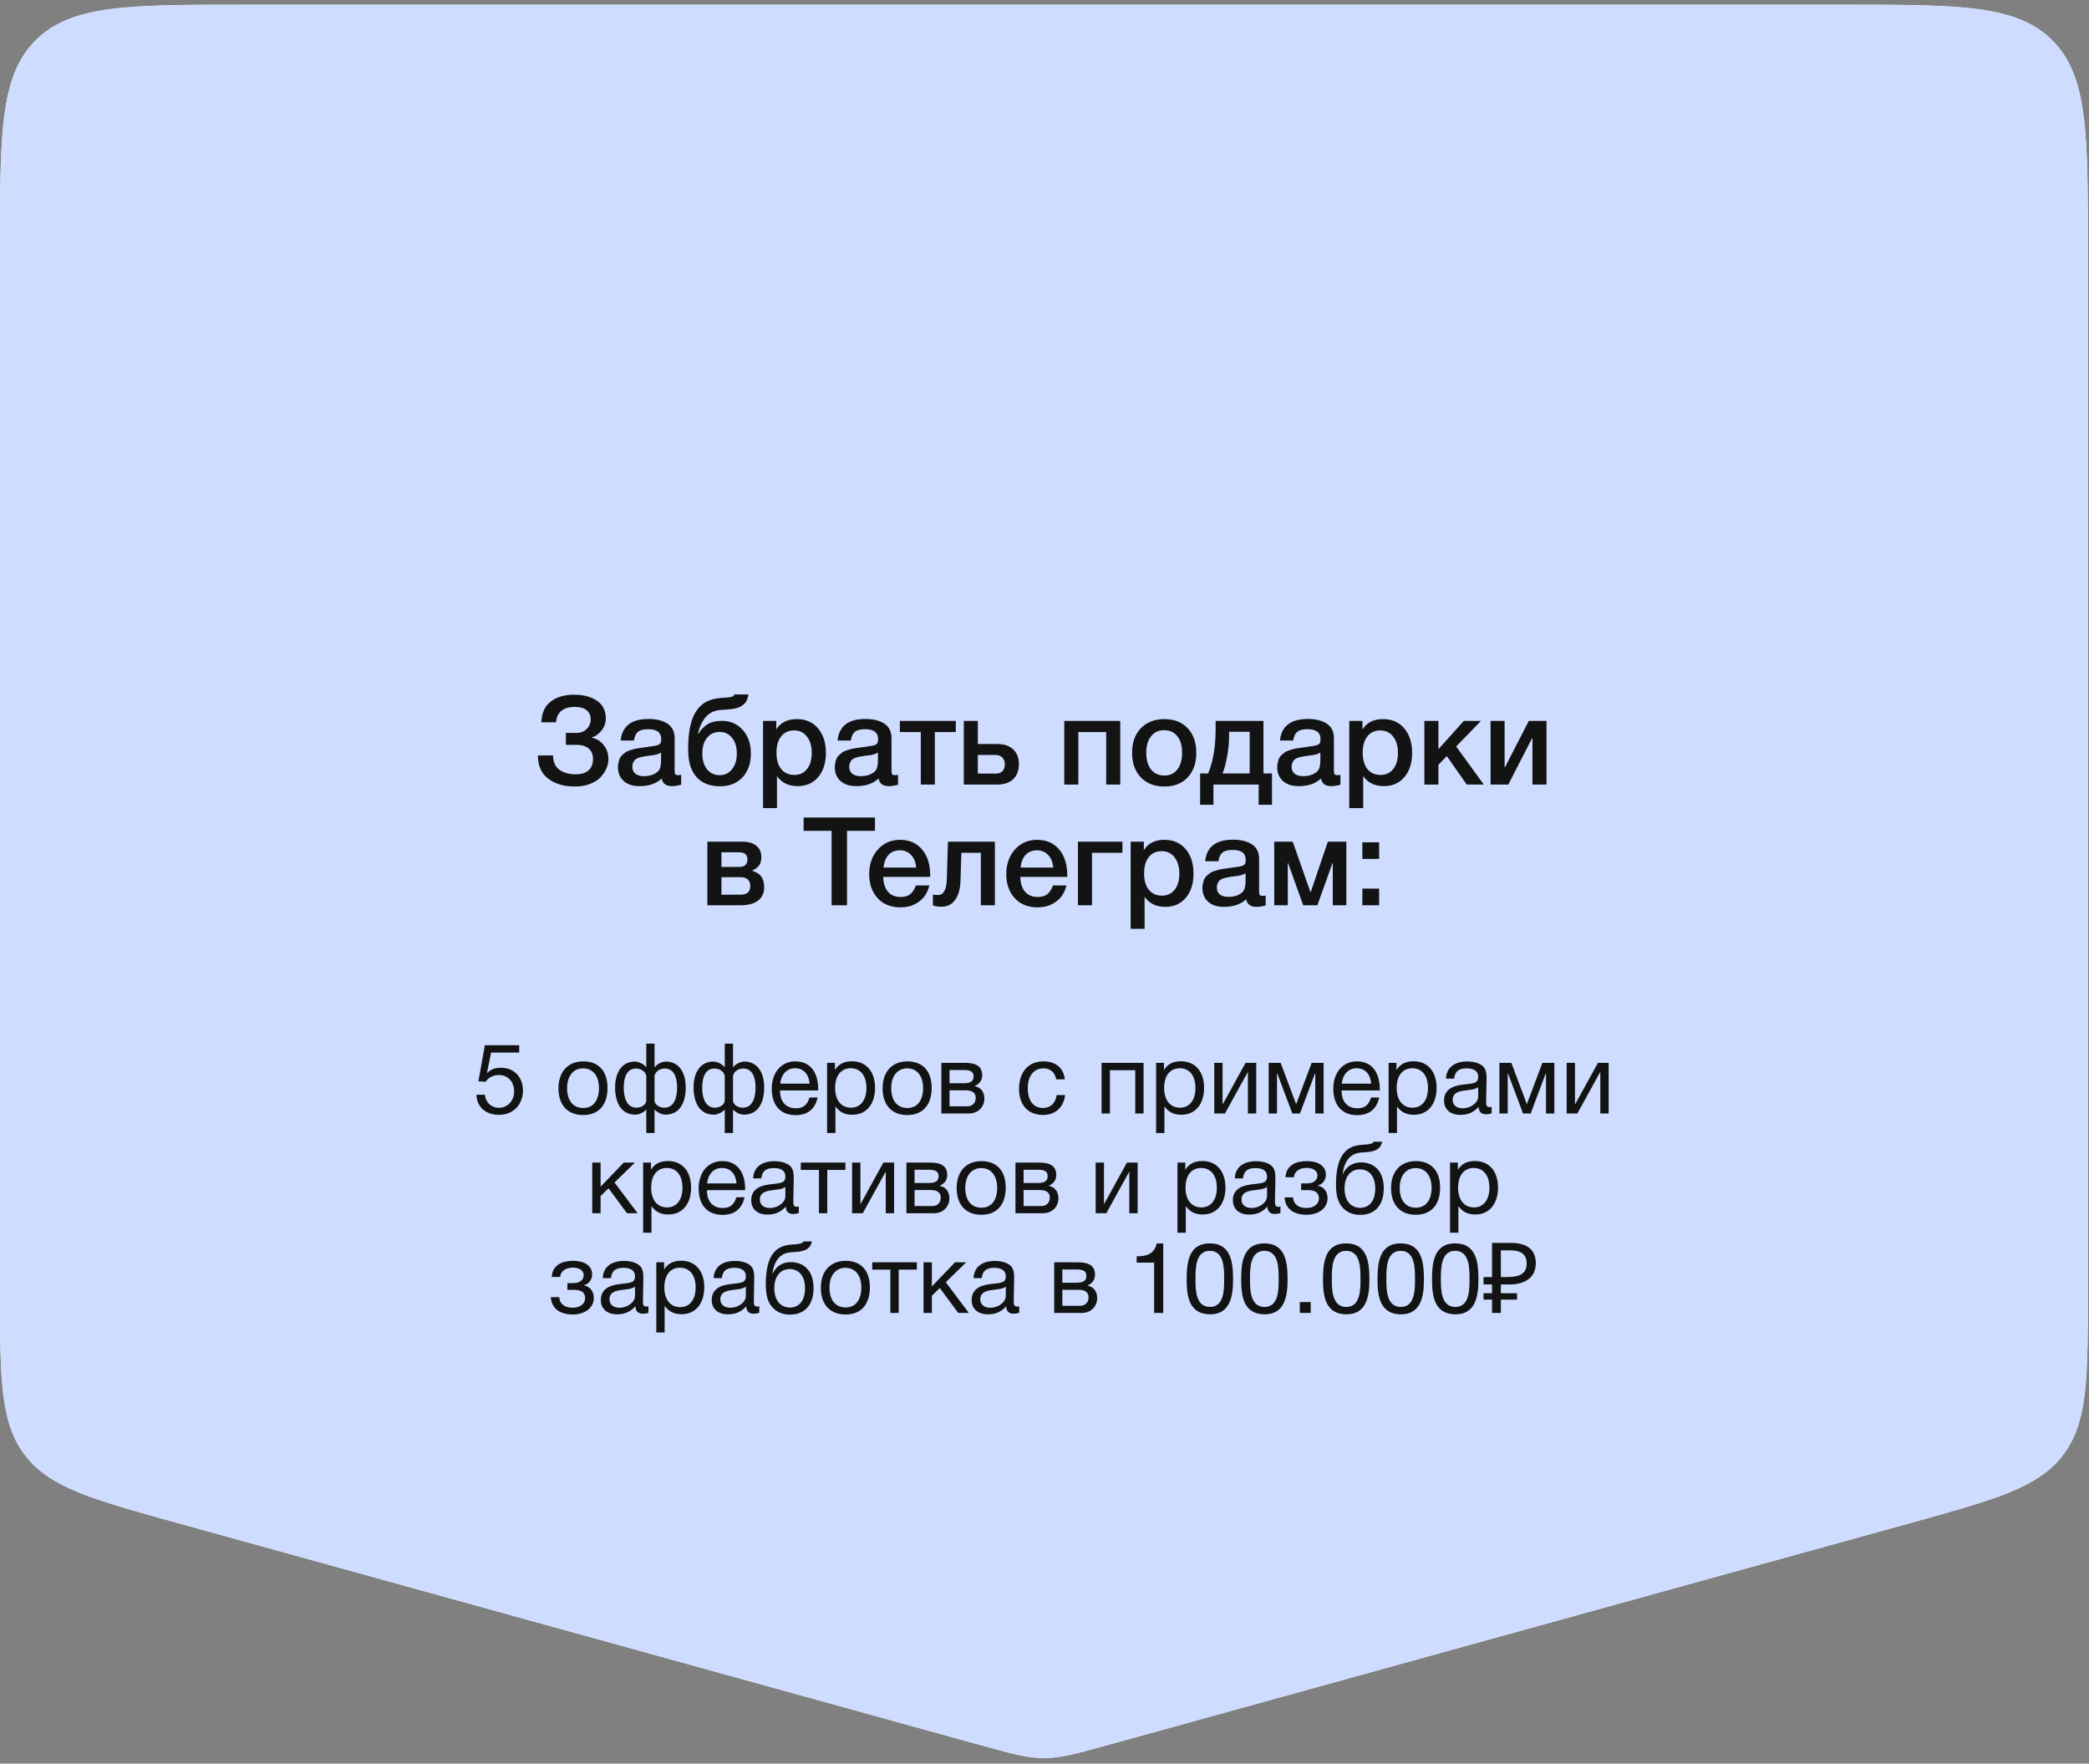
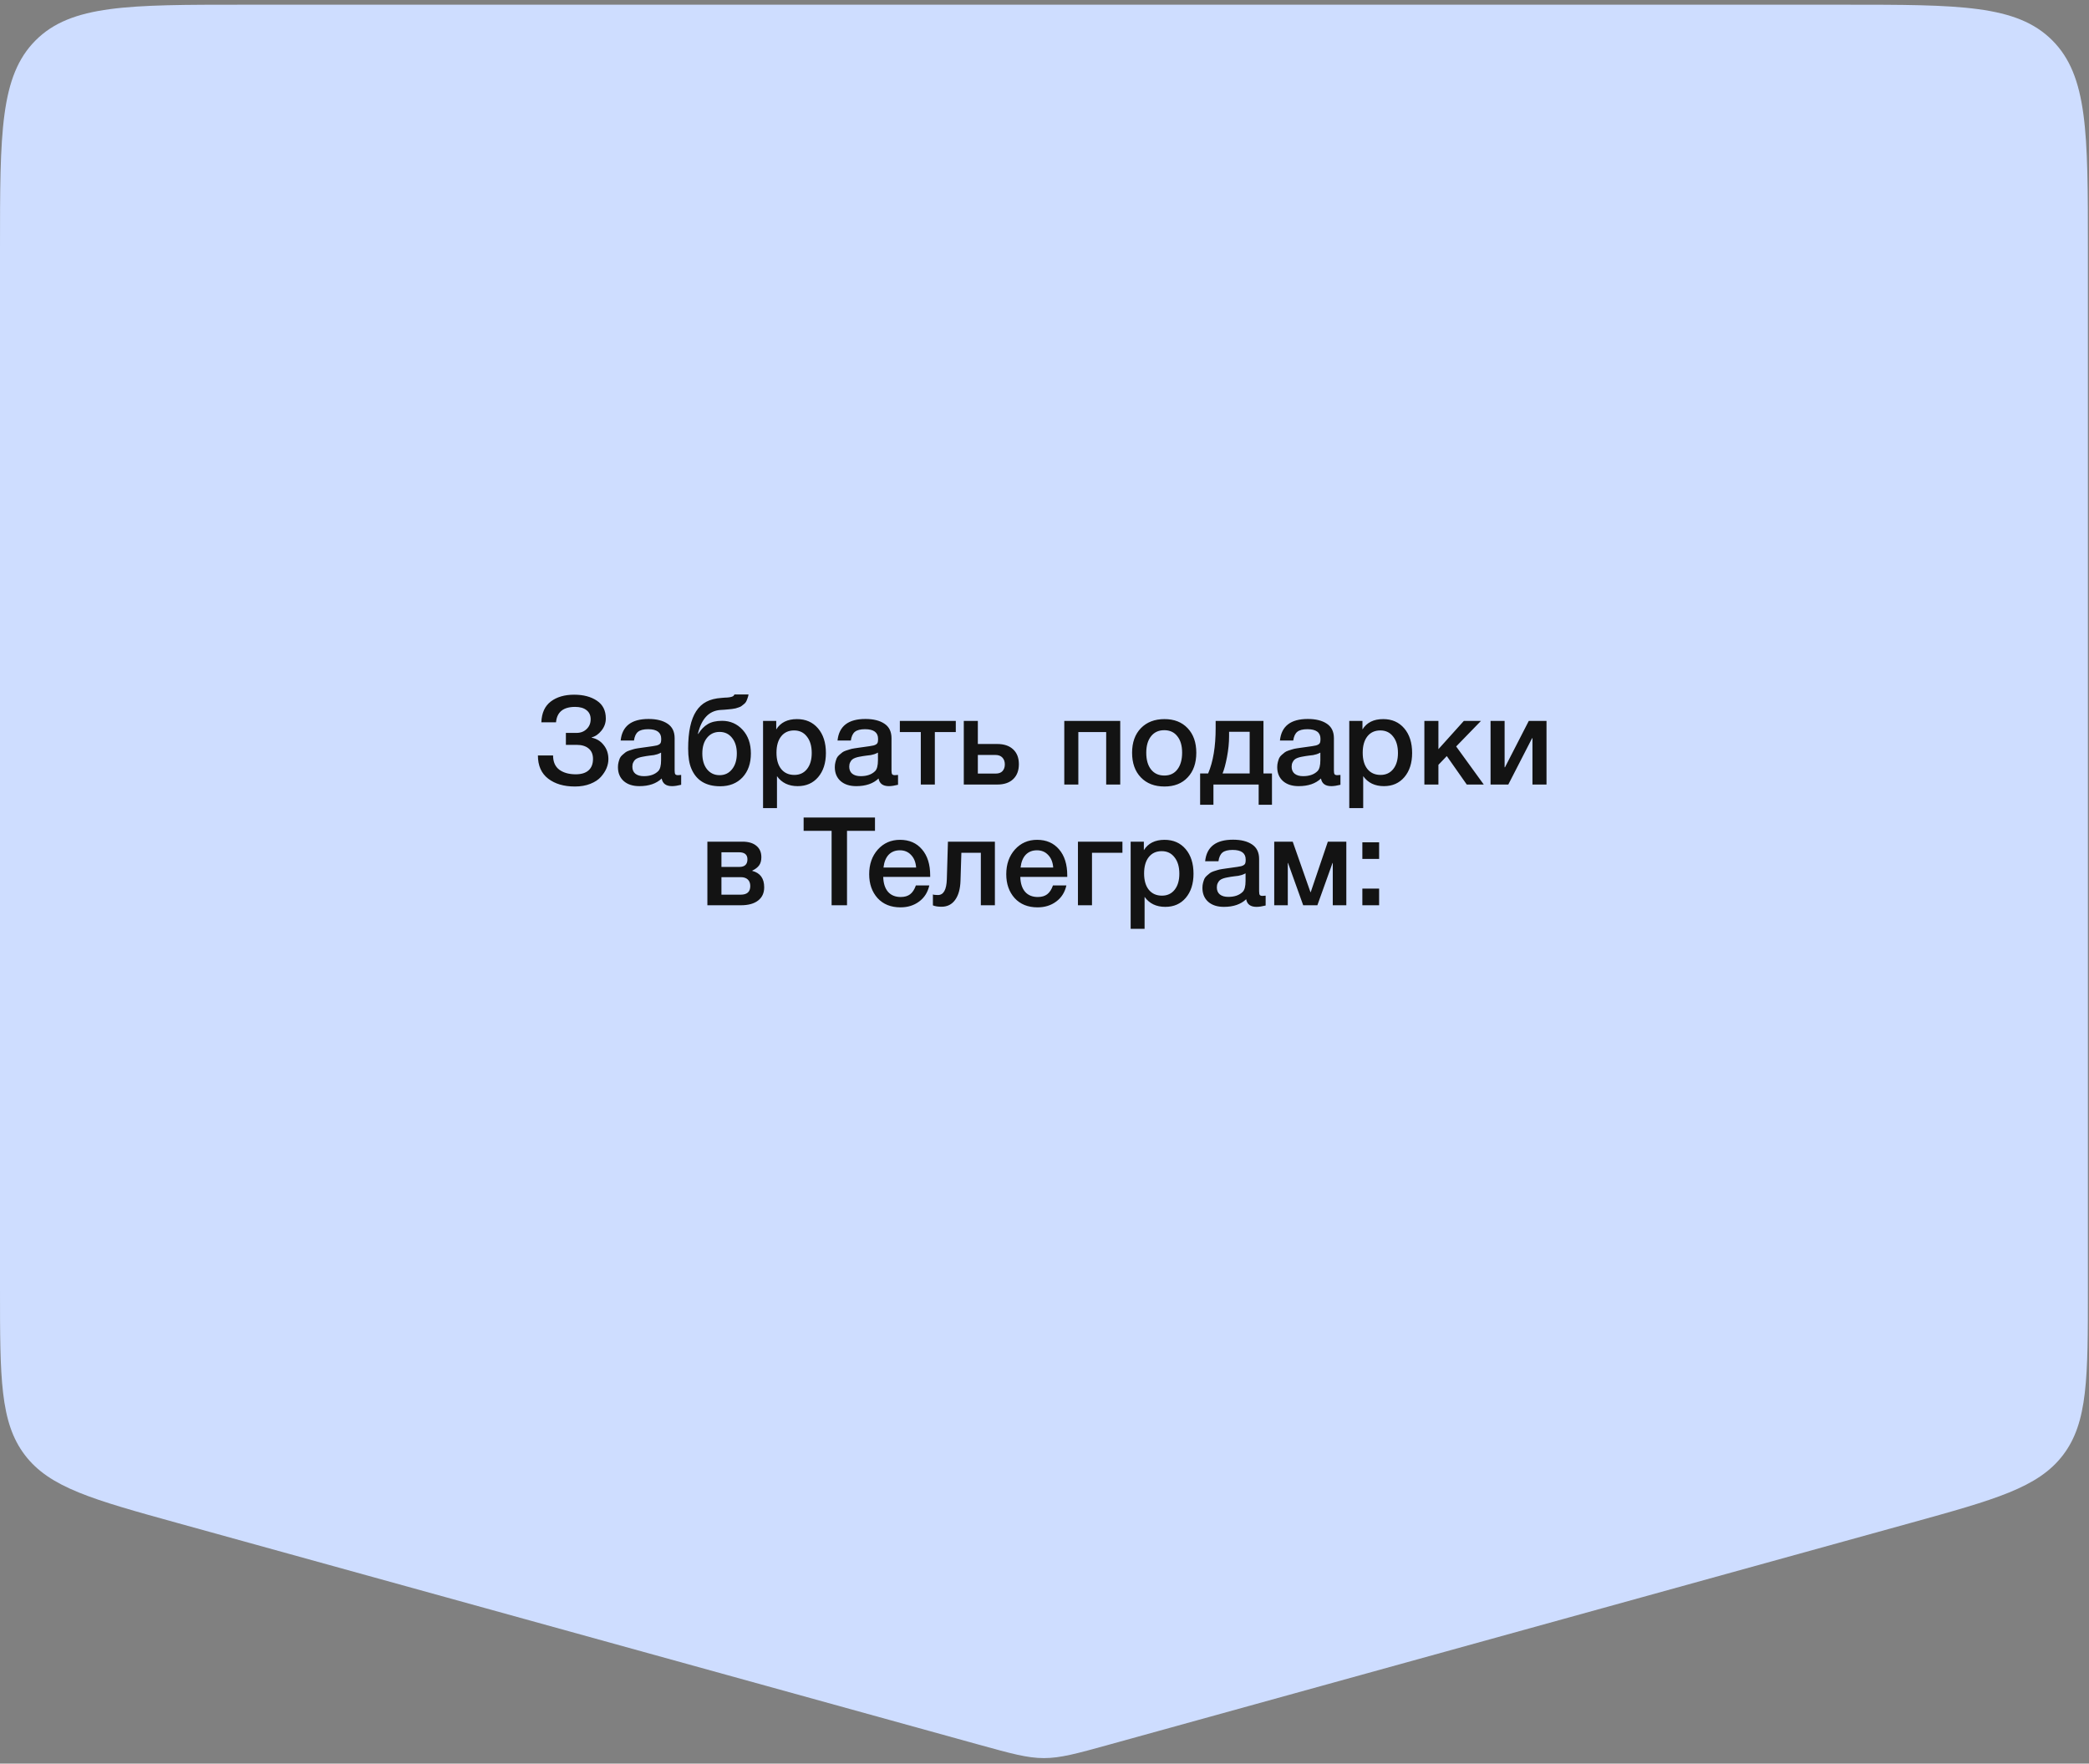
<svg xmlns="http://www.w3.org/2000/svg" width="398" height="336" viewBox="0 0 398 336" fill="none">
  <rect x="0" y="0" width="398" height="336" fill="#808080" stroke="none" />
-   <path d="M351.429 0.895C373.284 0.895 384.211 0.895 391.001 7.684C397.79 14.474 397.79 25.401 397.79 47.257V245.525C397.79 262.496 397.79 270.981 393.057 277.202C388.323 283.423 380.145 285.685 363.788 290.209L211.254 332.398C205.113 334.097 202.042 334.946 198.895 334.946C195.748 334.946 192.678 334.097 186.536 332.398L34.002 290.209C17.646 285.685 9.467 283.423 4.734 277.202C0 270.981 0 262.496 0 245.525V47.257C0 25.401 0 14.474 6.789 7.684C13.579 0.895 24.506 0.895 46.361 0.895L351.429 0.895Z" fill="url(#paint0_linear_961_540)" />
  <path d="M351.429 0.895C373.284 0.895 384.211 0.895 391.001 7.684C397.79 14.474 397.79 25.401 397.79 47.257V245.525C397.79 262.496 397.79 270.981 393.057 277.202C388.323 283.423 380.145 285.685 363.788 290.209L211.254 332.398C205.113 334.097 202.042 334.946 198.895 334.946C195.748 334.946 192.678 334.097 186.536 332.398L34.002 290.209C17.646 285.685 9.467 283.423 4.734 277.202C0 270.981 0 262.496 0 245.525V47.257C0 25.401 0 14.474 6.789 7.684C13.579 0.895 24.506 0.895 46.361 0.895L351.429 0.895Z" fill="#CEDDFF" />
  <path d="M115.914 144.63C115.914 145.194 115.797 145.765 115.562 146.345C115.327 146.908 114.967 147.464 114.482 148.012C114.012 148.544 113.347 148.982 112.486 149.326C111.625 149.671 110.639 149.843 109.528 149.843C107.43 149.843 105.732 149.342 104.433 148.34C103.133 147.338 102.484 145.867 102.484 143.926H105.372C105.372 145.147 105.771 146.055 106.569 146.65C107.368 147.229 108.409 147.518 109.692 147.518C110.756 147.518 111.57 147.268 112.134 146.767C112.697 146.266 112.979 145.538 112.979 144.584C112.979 143.707 112.697 143.042 112.134 142.588C111.586 142.134 110.827 141.907 109.856 141.907H107.814V139.629H109.856C110.623 139.629 111.257 139.387 111.758 138.901C112.275 138.416 112.533 137.79 112.533 137.023C112.533 136.287 112.275 135.716 111.758 135.309C111.242 134.886 110.514 134.675 109.575 134.675C107.321 134.675 106.108 135.653 105.935 137.61H103.141C103.204 135.826 103.807 134.503 104.949 133.642C106.092 132.781 107.571 132.351 109.387 132.351C111.156 132.351 112.604 132.734 113.731 133.501C114.858 134.253 115.421 135.38 115.421 136.882C115.421 137.728 115.147 138.495 114.599 139.183C114.051 139.872 113.433 140.302 112.744 140.475V140.545C113.684 140.733 114.443 141.202 115.022 141.954C115.617 142.69 115.914 143.582 115.914 144.63ZM118.249 141.085C118.531 138.346 120.299 136.976 123.555 136.976C125.074 136.976 126.279 137.274 127.171 137.868C128.079 138.463 128.533 139.387 128.533 140.639V146.791C128.533 147.135 128.572 147.37 128.65 147.495C128.744 147.62 128.916 147.683 129.167 147.683C129.355 147.683 129.558 147.667 129.777 147.636V149.514C129.089 149.686 128.509 149.773 128.04 149.773C126.897 149.773 126.24 149.287 126.068 148.317C125.05 149.287 123.634 149.773 121.818 149.773C120.566 149.773 119.572 149.452 118.836 148.81C118.1 148.152 117.732 147.268 117.732 146.157C117.732 145.812 117.771 145.491 117.85 145.194C117.928 144.897 118.014 144.638 118.108 144.419C118.218 144.2 118.382 143.997 118.601 143.809C118.836 143.621 119.024 143.464 119.165 143.339C119.321 143.214 119.564 143.097 119.892 142.987C120.237 142.877 120.487 142.799 120.644 142.752C120.816 142.69 121.106 142.627 121.513 142.564C121.92 142.502 122.186 142.463 122.311 142.447C122.452 142.416 122.734 142.376 123.156 142.33C124.111 142.204 124.761 142.103 125.105 142.024C125.449 141.93 125.684 141.797 125.809 141.625C125.919 141.5 125.974 141.21 125.974 140.756C125.974 139.535 125.144 138.925 123.485 138.925C122.608 138.925 121.967 139.089 121.56 139.418C121.153 139.747 120.894 140.302 120.785 141.085H118.249ZM125.95 143.386C125.747 143.496 125.512 143.597 125.246 143.691C124.98 143.77 124.761 143.824 124.588 143.856C124.432 143.871 124.174 143.903 123.814 143.95C123.469 143.997 123.242 144.028 123.133 144.044C122.804 144.09 122.546 144.137 122.358 144.184C122.17 144.216 121.935 144.278 121.653 144.372C121.387 144.466 121.176 144.584 121.02 144.724C120.879 144.85 120.753 145.03 120.644 145.264C120.534 145.484 120.479 145.75 120.479 146.063C120.479 146.642 120.667 147.088 121.043 147.401C121.434 147.714 121.974 147.871 122.663 147.871C123.853 147.871 124.768 147.55 125.41 146.908C125.77 146.548 125.95 145.851 125.95 144.818V143.386ZM143.059 143.55C143.059 145.444 142.527 146.963 141.462 148.105C140.398 149.232 138.981 149.796 137.213 149.796C134.489 149.796 132.657 148.677 131.718 146.438C131.311 145.499 131.108 144.224 131.108 142.611C131.108 139.434 131.617 137.062 132.634 135.497C133.166 134.683 133.816 134.08 134.583 133.689C135.35 133.282 136.32 133.039 137.494 132.961C137.635 132.946 137.823 132.93 138.058 132.914C138.308 132.899 138.48 132.891 138.574 132.891C138.684 132.875 138.817 132.859 138.973 132.844C139.146 132.812 139.263 132.789 139.326 132.773C139.404 132.742 139.49 132.711 139.584 132.679C139.678 132.632 139.748 132.578 139.795 132.515C139.842 132.452 139.889 132.382 139.936 132.304H142.613C142.566 132.585 142.495 132.844 142.401 133.079C142.323 133.313 142.237 133.517 142.143 133.689C142.049 133.861 141.908 134.018 141.721 134.159C141.548 134.299 141.4 134.417 141.274 134.511C141.165 134.605 140.985 134.691 140.734 134.769C140.484 134.847 140.288 134.91 140.147 134.957C140.007 134.988 139.78 135.027 139.467 135.074C139.153 135.106 138.919 135.129 138.762 135.145C138.621 135.16 138.363 135.184 137.987 135.215C137.627 135.231 137.369 135.247 137.213 135.262C135.052 135.434 133.636 136.953 132.963 139.817H133.033C133.55 138.988 134.152 138.369 134.841 137.962C135.53 137.54 136.438 137.328 137.565 137.328C139.13 137.328 140.437 137.9 141.486 139.042C142.535 140.185 143.059 141.688 143.059 143.55ZM140.382 143.55C140.382 142.314 140.077 141.32 139.467 140.569C138.872 139.817 138.081 139.442 137.095 139.442C136.109 139.442 135.311 139.817 134.7 140.569C134.105 141.304 133.808 142.298 133.808 143.55C133.808 144.803 134.105 145.804 134.7 146.556C135.311 147.307 136.109 147.683 137.095 147.683C138.081 147.683 138.872 147.307 139.467 146.556C140.077 145.804 140.382 144.803 140.382 143.55ZM147.89 137.352V138.972C148.704 137.657 150.019 137 151.835 137C153.51 137 154.848 137.587 155.85 138.761C156.852 139.935 157.353 141.5 157.353 143.457C157.353 145.366 156.86 146.9 155.873 148.059C154.903 149.201 153.604 149.773 151.976 149.773C150.254 149.773 148.939 149.139 148.031 147.871V153.952H145.378V137.352H147.89ZM151.295 139.16C150.246 139.16 149.424 139.535 148.83 140.287C148.235 141.038 147.937 142.079 147.937 143.41C147.937 144.724 148.235 145.758 148.83 146.509C149.44 147.26 150.277 147.636 151.342 147.636C152.359 147.636 153.165 147.26 153.76 146.509C154.355 145.758 154.652 144.74 154.652 143.457C154.652 142.142 154.347 141.101 153.737 140.334C153.142 139.551 152.328 139.16 151.295 139.16ZM159.567 141.085C159.849 138.346 161.618 136.976 164.874 136.976C166.392 136.976 167.597 137.274 168.49 137.868C169.398 138.463 169.851 139.387 169.851 140.639V146.791C169.851 147.135 169.891 147.37 169.969 147.495C170.063 147.62 170.235 147.683 170.485 147.683C170.673 147.683 170.877 147.667 171.096 147.636V149.514C170.407 149.686 169.828 149.773 169.358 149.773C168.216 149.773 167.558 149.287 167.386 148.317C166.369 149.287 164.952 149.773 163.136 149.773C161.884 149.773 160.89 149.452 160.154 148.81C159.419 148.152 159.051 147.268 159.051 146.157C159.051 145.812 159.09 145.491 159.168 145.194C159.247 144.897 159.333 144.638 159.427 144.419C159.536 144.2 159.7 143.997 159.92 143.809C160.154 143.621 160.342 143.464 160.483 143.339C160.64 143.214 160.882 143.097 161.211 142.987C161.555 142.877 161.806 142.799 161.962 142.752C162.135 142.69 162.424 142.627 162.831 142.564C163.238 142.502 163.504 142.463 163.629 142.447C163.77 142.416 164.052 142.376 164.475 142.33C165.429 142.204 166.079 142.103 166.423 142.024C166.768 141.93 167.003 141.797 167.128 141.625C167.237 141.5 167.292 141.21 167.292 140.756C167.292 139.535 166.463 138.925 164.803 138.925C163.927 138.925 163.285 139.089 162.878 139.418C162.471 139.747 162.213 140.302 162.103 141.085H159.567ZM167.269 143.386C167.065 143.496 166.83 143.597 166.564 143.691C166.298 143.77 166.079 143.824 165.907 143.856C165.75 143.871 165.492 143.903 165.132 143.95C164.788 143.997 164.561 144.028 164.451 144.044C164.122 144.09 163.864 144.137 163.676 144.184C163.488 144.216 163.254 144.278 162.972 144.372C162.706 144.466 162.495 144.584 162.338 144.724C162.197 144.85 162.072 145.03 161.962 145.264C161.853 145.484 161.798 145.75 161.798 146.063C161.798 146.642 161.986 147.088 162.361 147.401C162.753 147.714 163.293 147.871 163.982 147.871C165.171 147.871 166.087 147.55 166.729 146.908C167.089 146.548 167.269 145.851 167.269 144.818V143.386ZM182.1 139.465H178.108V149.467H175.432V139.465H171.44V137.352H182.1V139.465ZM193.038 142.776C193.758 143.449 194.118 144.388 194.118 145.593C194.118 146.798 193.758 147.745 193.038 148.434C192.318 149.123 191.309 149.467 190.009 149.467H183.623V137.352H186.3V141.743H189.986C191.301 141.743 192.318 142.087 193.038 142.776ZM191.442 145.64C191.442 145.092 191.285 144.654 190.972 144.325C190.659 143.997 190.221 143.832 189.657 143.832H186.3V147.378H189.704C190.283 147.378 190.714 147.221 190.996 146.908C191.293 146.579 191.442 146.157 191.442 145.64ZM205.446 149.467H202.769V137.352H213.429V149.467H210.752V139.465H205.446V149.467ZM221.863 137C223.71 137 225.181 137.579 226.277 138.737C227.373 139.895 227.921 141.453 227.921 143.41C227.921 145.382 227.373 146.947 226.277 148.105C225.197 149.264 223.726 149.843 221.863 149.843C219.969 149.843 218.466 149.264 217.355 148.105C216.243 146.947 215.688 145.382 215.688 143.41C215.688 141.453 216.243 139.895 217.355 138.737C218.482 137.579 219.984 137 221.863 137ZM224.305 140.263C223.71 139.496 222.88 139.113 221.816 139.113C220.751 139.113 219.914 139.496 219.304 140.263C218.693 141.03 218.388 142.079 218.388 143.41C218.388 144.771 218.693 145.836 219.304 146.603C219.914 147.37 220.759 147.753 221.839 147.753C222.888 147.753 223.71 147.37 224.305 146.603C224.915 145.82 225.22 144.748 225.22 143.386C225.22 142.056 224.915 141.015 224.305 140.263ZM242.338 153.318H239.803V149.467H231.186V153.318H228.65V147.354H230.176C231.131 145.116 231.608 142.236 231.608 138.714V137.352H240.718V147.354H242.338V153.318ZM238.089 147.354V139.418H234.167V140.24C234.167 141.508 234.034 142.838 233.768 144.231C233.502 145.609 233.22 146.65 232.923 147.354H238.089ZM243.855 141.085C244.137 138.346 245.906 136.976 249.162 136.976C250.68 136.976 251.885 137.274 252.778 137.868C253.685 138.463 254.139 139.387 254.139 140.639V146.791C254.139 147.135 254.178 147.37 254.257 147.495C254.351 147.62 254.523 147.683 254.773 147.683C254.961 147.683 255.165 147.667 255.384 147.636V149.514C254.695 149.686 254.116 149.773 253.646 149.773C252.504 149.773 251.846 149.287 251.674 148.317C250.657 149.287 249.24 149.773 247.424 149.773C246.172 149.773 245.178 149.452 244.442 148.81C243.707 148.152 243.339 147.268 243.339 146.157C243.339 145.812 243.378 145.491 243.456 145.194C243.534 144.897 243.621 144.638 243.714 144.419C243.824 144.2 243.988 143.997 244.208 143.809C244.442 143.621 244.63 143.464 244.771 143.339C244.928 143.214 245.17 143.097 245.499 142.987C245.843 142.877 246.094 142.799 246.25 142.752C246.422 142.69 246.712 142.627 247.119 142.564C247.526 142.502 247.792 142.463 247.917 142.447C248.058 142.416 248.34 142.376 248.763 142.33C249.717 142.204 250.367 142.103 250.711 142.024C251.056 141.93 251.29 141.797 251.416 141.625C251.525 141.5 251.58 141.21 251.58 140.756C251.58 139.535 250.75 138.925 249.091 138.925C248.215 138.925 247.573 139.089 247.166 139.418C246.759 139.747 246.501 140.302 246.391 141.085H243.855ZM251.557 143.386C251.353 143.496 251.118 143.597 250.852 143.691C250.586 143.77 250.367 143.824 250.195 143.856C250.038 143.871 249.78 143.903 249.42 143.95C249.076 143.997 248.849 144.028 248.739 144.044C248.41 144.09 248.152 144.137 247.964 144.184C247.776 144.216 247.542 144.278 247.26 144.372C246.994 144.466 246.782 144.584 246.626 144.724C246.485 144.85 246.36 145.03 246.25 145.264C246.141 145.484 246.086 145.75 246.086 146.063C246.086 146.642 246.274 147.088 246.649 147.401C247.041 147.714 247.581 147.871 248.269 147.871C249.459 147.871 250.375 147.55 251.017 146.908C251.377 146.548 251.557 145.851 251.557 144.818V143.386ZM259.579 137.352V138.972C260.393 137.657 261.708 137 263.523 137C265.198 137 266.537 137.587 267.538 138.761C268.54 139.935 269.041 141.5 269.041 143.457C269.041 145.366 268.548 146.9 267.562 148.059C266.591 149.201 265.292 149.773 263.664 149.773C261.942 149.773 260.627 149.139 259.72 147.871V153.952H257.066V137.352H259.579ZM262.983 139.16C261.935 139.16 261.113 139.535 260.518 140.287C259.923 141.038 259.626 142.079 259.626 143.41C259.626 144.724 259.923 145.758 260.518 146.509C261.128 147.26 261.966 147.636 263.03 147.636C264.048 147.636 264.854 147.26 265.449 146.509C266.043 145.758 266.341 144.74 266.341 143.457C266.341 142.142 266.036 141.101 265.425 140.334C264.83 139.551 264.016 139.16 262.983 139.16ZM282.69 149.467H279.45L275.646 144.044L274.05 145.711V149.467H271.373V137.352H274.05V142.729L278.887 137.352H282.15L277.431 142.212L282.69 149.467ZM287.365 149.467H283.984V137.352H286.661V146.18H286.731L291.263 137.352H294.644V149.467H291.967V140.639H291.897L287.365 149.467ZM145.596 169.039C145.596 170.135 145.205 170.98 144.422 171.575C143.655 172.17 142.56 172.467 141.135 172.467H134.772V160.352H141.464C142.591 160.352 143.467 160.61 144.094 161.127C144.735 161.643 145.056 162.371 145.056 163.31C145.056 163.952 144.915 164.469 144.634 164.86C144.352 165.251 143.914 165.588 143.319 165.87V165.916C144.837 166.308 145.596 167.349 145.596 169.039ZM141.135 167.114H137.449V170.448H141.135C142.34 170.448 142.943 169.9 142.943 168.804C142.943 168.272 142.787 167.857 142.473 167.56C142.16 167.263 141.714 167.114 141.135 167.114ZM140.783 162.371H137.449V165.165H140.853C141.886 165.165 142.403 164.68 142.403 163.709C142.403 162.817 141.863 162.371 140.783 162.371ZM166.704 155.75V158.286H161.374V172.467H158.439V158.286H153.109V155.75H166.704ZM177.056 168.687C176.758 170.002 176.109 171.027 175.107 171.763C174.121 172.499 172.939 172.866 171.562 172.866C169.73 172.866 168.274 172.279 167.194 171.105C166.13 169.916 165.598 168.397 165.598 166.55C165.598 164.656 166.146 163.091 167.241 161.855C168.353 160.618 169.761 160 171.468 160C173.236 160 174.637 160.61 175.67 161.831C176.704 163.036 177.22 164.688 177.22 166.785V167.067H168.274C168.306 168.288 168.611 169.235 169.19 169.908C169.769 170.565 170.575 170.894 171.608 170.894C172.344 170.894 172.939 170.722 173.393 170.378C173.863 170.018 174.23 169.454 174.496 168.687H177.056ZM174.543 165.283C174.465 164.265 174.144 163.467 173.581 162.888C173.033 162.293 172.321 161.995 171.444 161.995C170.568 161.995 169.855 162.277 169.307 162.841C168.775 163.404 168.447 164.218 168.321 165.283H174.543ZM189.549 172.467H186.872V162.465H183.162L182.998 167.771C182.951 169.352 182.607 170.581 181.965 171.458C181.339 172.319 180.478 172.749 179.382 172.749C178.709 172.749 178.161 172.663 177.739 172.491V170.401C177.895 170.479 178.216 170.518 178.701 170.518C179.766 170.518 180.329 169.517 180.392 167.513L180.603 160.352H189.549V172.467ZM203.172 168.687C202.875 170.002 202.225 171.027 201.223 171.763C200.237 172.499 199.055 172.866 197.678 172.866C195.847 172.866 194.391 172.279 193.311 171.105C192.246 169.916 191.714 168.397 191.714 166.55C191.714 164.656 192.262 163.091 193.358 161.855C194.469 160.618 195.878 160 197.584 160C199.353 160 200.754 160.61 201.787 161.831C202.82 163.036 203.336 164.688 203.336 166.785V167.067H194.391C194.422 168.288 194.727 169.235 195.306 169.908C195.886 170.565 196.692 170.894 197.725 170.894C198.461 170.894 199.055 170.722 199.509 170.378C199.979 170.018 200.347 169.454 200.613 168.687H203.172ZM200.66 165.283C200.582 164.265 200.261 163.467 199.697 162.888C199.149 162.293 198.437 161.995 197.561 161.995C196.684 161.995 195.972 162.277 195.424 162.841C194.892 163.404 194.563 164.218 194.438 165.283H200.66ZM213.847 162.465H208.048V172.467H205.371V160.352H213.847V162.465ZM217.928 160.352V161.972C218.742 160.657 220.057 160 221.872 160C223.547 160 224.886 160.587 225.887 161.761C226.889 162.935 227.39 164.5 227.39 166.457C227.39 168.366 226.897 169.9 225.911 171.059C224.94 172.201 223.641 172.773 222.013 172.773C220.291 172.773 218.976 172.139 218.069 170.871V176.952H215.415V160.352H217.928ZM221.332 162.16C220.284 162.16 219.462 162.535 218.867 163.287C218.272 164.038 217.975 165.079 217.975 166.41C217.975 167.724 218.272 168.758 218.867 169.509C219.477 170.26 220.315 170.636 221.379 170.636C222.397 170.636 223.203 170.26 223.798 169.509C224.392 168.758 224.69 167.74 224.69 166.457C224.69 165.142 224.385 164.101 223.774 163.334C223.179 162.551 222.365 162.16 221.332 162.16ZM229.605 164.085C229.887 161.346 231.655 159.976 234.911 159.976C236.43 159.976 237.635 160.274 238.527 160.868C239.435 161.463 239.889 162.387 239.889 163.639V169.791C239.889 170.135 239.928 170.37 240.006 170.495C240.1 170.62 240.272 170.683 240.523 170.683C240.711 170.683 240.914 170.667 241.133 170.636V172.514C240.445 172.686 239.865 172.773 239.396 172.773C238.253 172.773 237.596 172.287 237.423 171.317C236.406 172.287 234.989 172.773 233.174 172.773C231.921 172.773 230.927 172.452 230.192 171.81C229.456 171.152 229.088 170.268 229.088 169.157C229.088 168.812 229.127 168.491 229.206 168.194C229.284 167.897 229.37 167.638 229.464 167.419C229.573 167.2 229.738 166.997 229.957 166.809C230.192 166.621 230.38 166.464 230.52 166.339C230.677 166.214 230.92 166.097 231.248 165.987C231.593 165.877 231.843 165.799 232 165.752C232.172 165.69 232.461 165.627 232.868 165.564C233.275 165.502 233.542 165.463 233.667 165.447C233.808 165.416 234.089 165.376 234.512 165.33C235.467 165.204 236.116 165.103 236.461 165.024C236.805 164.93 237.04 164.797 237.165 164.625C237.275 164.5 237.33 164.21 237.33 163.756C237.33 162.535 236.5 161.925 234.841 161.925C233.964 161.925 233.322 162.089 232.915 162.418C232.508 162.747 232.25 163.302 232.141 164.085H229.605ZM237.306 166.386C237.103 166.496 236.868 166.597 236.602 166.691C236.336 166.77 236.116 166.824 235.944 166.856C235.788 166.871 235.529 166.903 235.169 166.95C234.825 166.997 234.598 167.028 234.489 167.044C234.16 167.09 233.902 167.137 233.714 167.184C233.526 167.216 233.291 167.278 233.009 167.372C232.743 167.466 232.532 167.584 232.375 167.724C232.234 167.85 232.109 168.03 232 168.264C231.89 168.484 231.835 168.75 231.835 169.063C231.835 169.642 232.023 170.088 232.399 170.401C232.79 170.714 233.33 170.871 234.019 170.871C235.209 170.871 236.124 170.55 236.766 169.908C237.126 169.548 237.306 168.851 237.306 167.818V166.386ZM245.352 172.467H242.769V160.352H246.291L249.672 169.978H249.719L252.983 160.352H256.504V172.467H253.922V164.414H253.875L250.987 172.467H248.287L245.399 164.414H245.352V172.467ZM262.752 169.298V172.467H259.559V169.298H262.752ZM262.752 160.469V163.639H259.559V160.469H262.752Z" fill="#131313" />
-   <path d="M98.922 199.126V200.528H93.558L92.773 204.472C93.502 203.687 94.362 203.426 95.446 203.426C97.932 203.426 99.633 205.183 99.633 207.762C99.633 210.435 97.801 212.398 95.053 212.398C92.53 212.398 90.847 210.884 90.773 208.566H92.38C92.511 210.043 93.595 211.052 95.072 211.052C96.717 211.052 97.951 209.706 97.951 207.93C97.951 206.099 96.773 204.809 95.053 204.809C93.969 204.809 93.109 205.239 92.511 206.099L91.147 206.005L92.38 199.126H98.922ZM111.128 202.211C114.044 202.211 115.745 204.061 115.745 207.258C115.745 210.529 114.044 212.435 111.11 212.435C108.156 212.435 106.399 210.529 106.399 207.351C106.399 204.173 108.212 202.211 111.128 202.211ZM111.091 203.538C109.222 203.538 108.044 205.014 108.044 207.314C108.044 209.688 109.184 211.089 111.128 211.089C112.998 211.089 114.119 209.669 114.119 207.295C114.119 204.996 112.96 203.538 111.091 203.538ZM130.647 207.164C130.647 209.856 129.638 212.361 126.759 212.361C126.049 212.361 125.114 211.875 124.74 211.407H124.703V215.856H123.133V211.407H123.095C122.722 211.875 121.787 212.361 121.077 212.361C118.198 212.361 117.189 209.856 117.189 207.164C117.189 204.117 118.647 202.248 120.946 202.248C121.768 202.248 122.722 202.79 123.077 203.295H123.133V198.827H124.703V203.295H124.759C125.114 202.79 126.068 202.248 126.89 202.248C129.189 202.248 130.647 204.117 130.647 207.164ZM129.002 207.201C129.002 205.089 128.311 203.575 126.666 203.575C125.974 203.575 125.002 203.893 124.703 204.921V209.781C124.834 210.473 125.6 211.033 126.572 211.033C128.498 211.033 129.002 208.977 129.002 207.201ZM123.133 209.781V204.921C122.834 203.893 121.862 203.575 121.17 203.575C119.525 203.575 118.834 205.089 118.834 207.201C118.834 208.977 119.338 211.033 121.264 211.033C122.236 211.033 123.002 210.473 123.133 209.781ZM145.597 207.164C145.597 209.856 144.588 212.361 141.709 212.361C140.999 212.361 140.064 211.875 139.691 211.407H139.653V215.856H138.083V211.407H138.046C137.672 211.875 136.737 212.361 136.027 212.361C133.148 212.361 132.139 209.856 132.139 207.164C132.139 204.117 133.597 202.248 135.896 202.248C136.718 202.248 137.672 202.79 138.027 203.295H138.083V198.827H139.653V203.295H139.709C140.064 202.79 141.018 202.248 141.84 202.248C144.139 202.248 145.597 204.117 145.597 207.164ZM143.952 207.201C143.952 205.089 143.261 203.575 141.616 203.575C140.924 203.575 139.952 203.893 139.653 204.921V209.781C139.784 210.473 140.55 211.033 141.522 211.033C143.448 211.033 143.952 208.977 143.952 207.201ZM138.083 209.781V204.921C137.784 203.893 136.812 203.575 136.12 203.575C134.475 203.575 133.784 205.089 133.784 207.201C133.784 208.977 134.288 211.033 136.214 211.033C137.186 211.033 137.952 210.473 138.083 209.781ZM155.781 209.089C155.295 211.314 153.856 212.454 151.575 212.454C148.734 212.454 147.033 210.585 147.033 207.444C147.033 204.323 148.846 202.211 151.519 202.211C154.697 202.211 155.893 204.734 155.893 207.519V207.744H148.641L148.622 207.856C148.622 209.912 149.762 211.146 151.631 211.146C153.015 211.146 153.781 210.547 154.23 209.089H155.781ZM154.248 206.454C154.099 204.622 153.071 203.519 151.482 203.519C149.93 203.519 148.846 204.641 148.641 206.454H154.248ZM159.073 202.491V203.856C159.821 202.659 160.905 202.192 162.325 202.192C165.017 202.192 166.718 204.136 166.718 207.258C166.718 210.379 165.036 212.379 162.4 212.379C160.979 212.379 159.989 211.912 159.166 210.79V215.856H157.577V202.491H159.073ZM162.082 203.519C160.232 203.519 159.11 204.94 159.11 207.276C159.11 209.613 160.269 211.033 162.138 211.033C163.952 211.033 165.073 209.594 165.073 207.276C165.073 204.94 163.952 203.519 162.082 203.519ZM172.882 202.211C175.798 202.211 177.499 204.061 177.499 207.258C177.499 210.529 175.798 212.435 172.864 212.435C169.91 212.435 168.153 210.529 168.153 207.351C168.153 204.173 169.966 202.211 172.882 202.211ZM172.845 203.538C170.976 203.538 169.798 205.014 169.798 207.314C169.798 209.688 170.938 211.089 172.882 211.089C174.751 211.089 175.873 209.669 175.873 207.295C175.873 204.996 174.714 203.538 172.845 203.538ZM179.354 212.136V202.491H183.821C185.504 202.491 187.13 202.865 187.13 204.828C187.13 205.856 186.606 206.491 185.709 206.902V206.921C186.831 207.145 187.541 208.005 187.541 209.295C187.541 210.94 186.326 212.136 184.606 212.136H179.354ZM183.653 206.379C185.018 206.379 185.485 205.912 185.485 205.089C185.485 204.285 185.055 203.856 183.653 203.856H180.905V206.379H183.653ZM180.905 207.725V210.772H184.307C185.317 210.772 185.896 210.08 185.896 209.164C185.896 208.286 185.335 207.725 184.027 207.725H180.905ZM202.933 208.622C202.652 210.921 201.12 212.417 198.727 212.417C195.736 212.417 194.147 210.379 194.147 207.444C194.147 204.229 195.942 202.211 198.783 202.211C201.138 202.211 202.615 203.444 202.877 205.631H201.232C200.951 204.267 200.11 203.538 198.802 203.538C196.97 203.538 195.811 204.996 195.811 207.314C195.811 209.669 196.895 211.089 198.69 211.089C200.129 211.089 201.082 210.211 201.325 208.622H202.933ZM211.465 212.136H209.876V202.491H217.876V212.136H216.287V203.893H211.465V212.136ZM221.758 202.491V203.856C222.505 202.659 223.59 202.192 225.01 202.192C227.702 202.192 229.403 204.136 229.403 207.258C229.403 210.379 227.721 212.379 225.085 212.379C223.664 212.379 222.674 211.912 221.851 210.79V215.856H220.262V202.491H221.758ZM224.767 203.519C222.917 203.519 221.795 204.94 221.795 207.276C221.795 209.613 222.954 211.033 224.823 211.033C226.636 211.033 227.758 209.594 227.758 207.276C227.758 204.94 226.636 203.519 224.767 203.519ZM233.38 212.136H231.343V202.491H232.931V210.36H232.969L237.305 202.491H239.343V212.136H237.754V204.267H237.717L233.38 212.136ZM252.178 212.136H250.589V204.528H250.533L247.673 212.136H246.215L243.356 204.528H243.299V212.136H241.711V202.491H243.991L246.926 210.304H246.963L249.898 202.491H252.178V212.136ZM262.769 209.089C262.283 211.314 260.843 212.454 258.563 212.454C255.722 212.454 254.021 210.585 254.021 207.444C254.021 204.323 255.834 202.211 258.507 202.211C261.685 202.211 262.881 204.734 262.881 207.519V207.744H255.628L255.61 207.856C255.61 209.912 256.75 211.146 258.619 211.146C260.002 211.146 260.769 210.547 261.217 209.089H262.769ZM261.236 206.454C261.086 204.622 260.058 203.519 258.47 203.519C256.918 203.519 255.834 204.641 255.628 206.454H261.236ZM266.061 202.491V203.856C266.808 202.659 267.892 202.192 269.313 202.192C272.005 202.192 273.706 204.136 273.706 207.258C273.706 210.379 272.023 212.379 269.388 212.379C267.967 212.379 266.977 211.912 266.154 210.79V215.856H264.565V202.491H266.061ZM269.07 203.519C267.22 203.519 266.098 204.94 266.098 207.276C266.098 209.613 267.257 211.033 269.126 211.033C270.939 211.033 272.061 209.594 272.061 207.276C272.061 204.94 270.939 203.519 269.07 203.519ZM284.188 210.865V212.099C283.851 212.23 283.459 212.286 283.104 212.286C282.207 212.286 281.721 211.781 281.702 210.865C280.749 211.931 279.702 212.398 278.206 212.398C276.3 212.398 275.122 211.351 275.122 209.669C275.122 207.949 276.262 206.94 278.543 206.659C280.842 206.379 281.627 206.435 281.627 205.127C281.627 204.099 280.861 203.538 279.44 203.538C277.963 203.538 277.197 204.08 277.047 205.5H275.496C275.552 203.444 277.047 202.229 279.534 202.229C280.823 202.229 281.926 202.566 282.562 203.164C283.235 203.818 283.216 204.809 283.216 205.669C283.216 207.108 283.141 208.529 283.141 209.968C283.141 210.678 283.309 210.921 283.795 210.921C283.945 210.921 284.02 210.903 284.188 210.865ZM281.627 207.127C281.029 207.575 280.206 207.613 279.496 207.706C278.337 207.856 276.767 207.987 276.767 209.538C276.767 210.529 277.496 211.146 278.692 211.146C280.188 211.146 281.627 210.117 281.627 208.884V207.127ZM296.134 212.136H294.546V204.528H294.489L291.63 212.136H290.172L287.312 204.528H287.256V212.136H285.667V202.491H287.947L290.882 210.304H290.919L293.854 202.491H296.134V212.136ZM300.519 212.136H298.482V202.491H300.07V210.36H300.108L304.444 202.491H306.482V212.136H304.893V204.267H304.856L300.519 212.136ZM121.472 231.136H119.454L115.939 226.388L114.425 227.865V231.136H112.836V221.491H114.425V226.089L118.837 221.491H120.968L117.08 225.286L121.472 231.136ZM124.025 221.491V222.856C124.773 221.659 125.857 221.192 127.277 221.192C129.969 221.192 131.67 223.136 131.67 226.258C131.67 229.379 129.988 231.379 127.352 231.379C125.931 231.379 124.941 230.912 124.118 229.79V234.856H122.529V221.491H124.025ZM127.034 222.519C125.184 222.519 124.062 223.94 124.062 226.276C124.062 228.613 125.221 230.033 127.09 230.033C128.904 230.033 130.025 228.594 130.025 226.276C130.025 223.94 128.904 222.519 127.034 222.519ZM141.853 228.089C141.367 230.314 139.928 231.454 137.647 231.454C134.806 231.454 133.105 229.585 133.105 226.444C133.105 223.323 134.918 221.211 137.591 221.211C140.769 221.211 141.965 223.734 141.965 226.519V226.744H134.713L134.694 226.856C134.694 228.912 135.834 230.146 137.703 230.146C139.087 230.146 139.853 229.547 140.302 228.089H141.853ZM140.32 225.454C140.171 223.622 139.143 222.519 137.554 222.519C136.002 222.519 134.918 223.641 134.713 225.454H140.32ZM152.192 229.865V231.099C151.855 231.23 151.463 231.286 151.108 231.286C150.211 231.286 149.725 230.781 149.706 229.865C148.753 230.931 147.706 231.398 146.21 231.398C144.304 231.398 143.126 230.351 143.126 228.669C143.126 226.949 144.266 225.94 146.547 225.659C148.846 225.379 149.631 225.435 149.631 224.127C149.631 223.099 148.865 222.538 147.444 222.538C145.967 222.538 145.201 223.08 145.051 224.5H143.5C143.556 222.444 145.051 221.229 147.538 221.229C148.827 221.229 149.93 221.566 150.566 222.164C151.239 222.818 151.22 223.809 151.22 224.669C151.22 226.108 151.145 227.529 151.145 228.968C151.145 229.678 151.313 229.921 151.799 229.921C151.949 229.921 152.024 229.903 152.192 229.865ZM149.631 226.127C149.033 226.575 148.21 226.613 147.5 226.706C146.341 226.856 144.771 226.987 144.771 228.538C144.771 229.529 145.5 230.146 146.696 230.146C148.192 230.146 149.631 229.117 149.631 227.884V226.127ZM161.073 222.893H157.615V231.136H156.026V222.893H152.568V221.491H161.073V222.893ZM164.379 231.136H162.342V221.491H163.931V229.36H163.968L168.305 221.491H170.342V231.136H168.753V223.267H168.716L164.379 231.136ZM172.691 231.136V221.491H177.159C178.841 221.491 180.467 221.865 180.467 223.828C180.467 224.856 179.944 225.491 179.046 225.902V225.921C180.168 226.145 180.878 227.005 180.878 228.295C180.878 229.94 179.663 231.136 177.944 231.136H172.691ZM176.99 225.379C178.355 225.379 178.822 224.912 178.822 224.089C178.822 223.285 178.392 222.856 176.99 222.856H174.243V225.379H176.99ZM174.243 226.725V229.772H177.645C178.654 229.772 179.233 229.08 179.233 228.164C179.233 227.286 178.673 226.725 177.364 226.725H174.243ZM186.993 221.211C189.909 221.211 191.61 223.061 191.61 226.258C191.61 229.529 189.909 231.435 186.974 231.435C184.021 231.435 182.264 229.529 182.264 226.351C182.264 223.173 184.077 221.211 186.993 221.211ZM186.955 222.538C185.086 222.538 183.908 224.014 183.908 226.314C183.908 228.688 185.049 230.089 186.993 230.089C188.862 230.089 189.983 228.669 189.983 226.295C189.983 223.996 188.825 222.538 186.955 222.538ZM193.464 231.136V221.491H197.932C199.614 221.491 201.24 221.865 201.24 223.828C201.24 224.856 200.717 225.491 199.82 225.902V225.921C200.941 226.145 201.652 227.005 201.652 228.295C201.652 229.94 200.437 231.136 198.717 231.136H193.464ZM197.764 225.379C199.128 225.379 199.595 224.912 199.595 224.089C199.595 223.285 199.165 222.856 197.764 222.856H195.016V225.379H197.764ZM195.016 226.725V229.772H198.418C199.427 229.772 200.007 229.08 200.007 228.164C200.007 227.286 199.446 226.725 198.137 226.725H195.016ZM210.781 231.136H208.744V221.491H210.333V229.36H210.37L214.707 221.491H216.744V231.136H215.155V223.267H215.118L210.781 231.136ZM225.828 221.491V222.856C226.576 221.659 227.66 221.192 229.081 221.192C231.773 221.192 233.474 223.136 233.474 226.258C233.474 229.379 231.791 231.379 229.156 231.379C227.735 231.379 226.744 230.912 225.922 229.79V234.856H224.333V221.491H225.828ZM228.838 222.519C226.987 222.519 225.866 223.94 225.866 226.276C225.866 228.613 227.025 230.033 228.894 230.033C230.707 230.033 231.829 228.594 231.829 226.276C231.829 223.94 230.707 222.519 228.838 222.519ZM243.956 229.865V231.099C243.619 231.23 243.227 231.286 242.872 231.286C241.974 231.286 241.488 230.781 241.47 229.865C240.516 230.931 239.47 231.398 237.974 231.398C236.068 231.398 234.89 230.351 234.89 228.669C234.89 226.949 236.03 225.94 238.311 225.659C240.61 225.379 241.395 225.435 241.395 224.127C241.395 223.099 240.628 222.538 239.208 222.538C237.731 222.538 236.965 223.08 236.815 224.5H235.264C235.32 222.444 236.815 221.229 239.301 221.229C240.591 221.229 241.694 221.566 242.329 222.164C243.002 222.818 242.984 223.809 242.984 224.669C242.984 226.108 242.909 227.529 242.909 228.968C242.909 229.678 243.077 229.921 243.563 229.921C243.713 229.921 243.787 229.903 243.956 229.865ZM241.395 226.127C240.797 226.575 239.974 226.613 239.264 226.706C238.105 226.856 236.535 226.987 236.535 228.538C236.535 229.529 237.264 230.146 238.46 230.146C239.956 230.146 241.395 229.117 241.395 227.884V226.127ZM244.911 224.276C245.061 221.902 247.042 221.211 248.986 221.211C250.967 221.211 252.612 222.014 252.612 223.809C252.612 224.912 251.846 225.678 251.061 225.846V225.884C251.958 226.052 252.93 226.781 252.93 228.276C252.93 230.37 250.967 231.435 248.93 231.435C246.406 231.435 244.855 230.22 244.743 228.127H246.35C246.444 229.51 247.491 230.146 248.911 230.146C250.425 230.146 251.285 229.304 251.285 228.314C251.285 227.342 250.706 226.744 249.229 226.744H247.902V225.454H248.967C250.089 225.454 251.005 225.024 251.005 223.884C251.005 223.173 250.276 222.5 248.967 222.5C247.827 222.5 246.649 222.968 246.519 224.276H244.911ZM255.697 220.145C256.556 218.818 257.678 218.239 259.51 218.108C260.725 218.014 261.472 217.996 261.734 217.51H263.323C262.968 219.491 260.968 219.454 259.285 219.584C257.173 219.734 256.089 221.36 255.809 223.641H255.865C256.407 222.37 257.641 221.454 259.248 221.454C261.958 221.454 263.641 223.248 263.641 226.388C263.641 229.603 261.977 231.454 259.117 231.454C256.855 231.454 255.042 230.089 254.65 227.435C254.575 226.912 254.538 226.314 254.538 225.678C254.538 223.828 254.762 221.584 255.697 220.145ZM256.164 226.444C256.164 228.613 257.267 230.108 259.136 230.108C260.912 230.108 262.015 228.762 262.015 226.426C262.015 224.164 260.893 222.781 259.099 222.781C257.304 222.781 256.164 224.183 256.164 226.444ZM269.757 221.211C272.673 221.211 274.374 223.061 274.374 226.258C274.374 229.529 272.673 231.435 269.739 231.435C266.785 231.435 265.028 229.529 265.028 226.351C265.028 223.173 266.841 221.211 269.757 221.211ZM269.72 222.538C267.851 222.538 266.673 224.014 266.673 226.314C266.673 228.688 267.813 230.089 269.757 230.089C271.626 230.089 272.748 228.669 272.748 226.295C272.748 223.996 271.589 222.538 269.72 222.538ZM277.762 221.491V222.856C278.509 221.659 279.593 221.192 281.014 221.192C283.706 221.192 285.407 223.136 285.407 226.258C285.407 229.379 283.724 231.379 281.089 231.379C279.668 231.379 278.678 230.912 277.855 229.79V234.856H276.266V221.491H277.762ZM280.771 222.519C278.921 222.519 277.799 223.94 277.799 226.276C277.799 228.613 278.958 230.033 280.827 230.033C282.64 230.033 283.762 228.594 283.762 226.276C283.762 223.94 282.64 222.519 280.771 222.519ZM105.111 243.276C105.261 240.902 107.242 240.211 109.186 240.211C111.168 240.211 112.813 241.014 112.813 242.809C112.813 243.912 112.046 244.678 111.261 244.846V244.884C112.158 245.052 113.13 245.781 113.13 247.276C113.13 249.37 111.168 250.435 109.13 250.435C106.607 250.435 105.055 249.22 104.943 247.127H106.551C106.644 248.51 107.691 249.146 109.112 249.146C110.626 249.146 111.485 248.304 111.485 247.314C111.485 246.342 110.906 245.744 109.429 245.744H108.102V244.454H109.168C110.289 244.454 111.205 244.024 111.205 242.884C111.205 242.173 110.476 241.5 109.168 241.5C108.027 241.5 106.85 241.968 106.719 243.276H105.111ZM123.542 248.865V250.099C123.205 250.23 122.813 250.286 122.458 250.286C121.561 250.286 121.075 249.781 121.056 248.865C120.103 249.931 119.056 250.398 117.56 250.398C115.654 250.398 114.476 249.351 114.476 247.669C114.476 245.949 115.616 244.94 117.897 244.659C120.196 244.379 120.981 244.435 120.981 243.127C120.981 242.099 120.215 241.538 118.794 241.538C117.317 241.538 116.551 242.08 116.401 243.5H114.85C114.906 241.444 116.401 240.229 118.888 240.229C120.177 240.229 121.28 240.566 121.916 241.164C122.589 241.818 122.57 242.809 122.57 243.669C122.57 245.108 122.495 246.529 122.495 247.968C122.495 248.678 122.663 248.921 123.149 248.921C123.299 248.921 123.374 248.903 123.542 248.865ZM120.981 245.127C120.383 245.575 119.56 245.613 118.85 245.706C117.691 245.856 116.121 245.987 116.121 247.538C116.121 248.529 116.85 249.146 118.046 249.146C119.542 249.146 120.981 248.117 120.981 246.884V245.127ZM126.535 240.491V241.856C127.282 240.659 128.367 240.192 129.787 240.192C132.479 240.192 134.18 242.136 134.18 245.258C134.18 248.379 132.498 250.379 129.862 250.379C128.441 250.379 127.451 249.912 126.628 248.79V253.856H125.039V240.491H126.535ZM129.544 241.519C127.694 241.519 126.572 242.94 126.572 245.276C126.572 247.613 127.731 249.033 129.6 249.033C131.413 249.033 132.535 247.594 132.535 245.276C132.535 242.94 131.413 241.519 129.544 241.519ZM144.662 248.865V250.099C144.326 250.23 143.933 250.286 143.578 250.286C142.681 250.286 142.195 249.781 142.176 248.865C141.223 249.931 140.176 250.398 138.681 250.398C136.774 250.398 135.596 249.351 135.596 247.669C135.596 245.949 136.737 244.94 139.017 244.659C141.316 244.379 142.101 244.435 142.101 243.127C142.101 242.099 141.335 241.538 139.914 241.538C138.438 241.538 137.671 242.08 137.522 243.5H135.97C136.026 241.444 137.522 240.229 140.008 240.229C141.297 240.229 142.4 240.566 143.036 241.164C143.709 241.818 143.69 242.809 143.69 243.669C143.69 245.108 143.615 246.529 143.615 247.968C143.615 248.678 143.784 248.921 144.27 248.921C144.419 248.921 144.494 248.903 144.662 248.865ZM142.101 245.127C141.503 245.575 140.681 245.613 139.97 245.706C138.811 245.856 137.241 245.987 137.241 247.538C137.241 248.529 137.97 249.146 139.167 249.146C140.662 249.146 142.101 248.117 142.101 246.884V245.127ZM147.057 239.145C147.917 237.818 149.038 237.239 150.87 237.108C152.085 237.014 152.833 236.996 153.094 236.51H154.683C154.328 238.491 152.328 238.454 150.646 238.584C148.533 238.734 147.449 240.36 147.169 242.641H147.225C147.767 241.37 149.001 240.454 150.608 240.454C153.319 240.454 155.001 242.248 155.001 245.388C155.001 248.603 153.337 250.454 150.477 250.454C148.216 250.454 146.402 249.089 146.01 246.435C145.935 245.912 145.898 245.314 145.898 244.678C145.898 242.828 146.122 240.584 147.057 239.145ZM147.524 245.444C147.524 247.613 148.627 249.108 150.496 249.108C152.272 249.108 153.375 247.762 153.375 245.426C153.375 243.164 152.253 241.781 150.459 241.781C148.664 241.781 147.524 243.183 147.524 245.444ZM161.117 240.211C164.033 240.211 165.734 242.061 165.734 245.258C165.734 248.529 164.033 250.435 161.099 250.435C158.145 250.435 156.388 248.529 156.388 245.351C156.388 242.173 158.201 240.211 161.117 240.211ZM161.08 241.538C159.211 241.538 158.033 243.014 158.033 245.314C158.033 247.688 159.173 249.089 161.117 249.089C162.987 249.089 164.108 247.669 164.108 245.295C164.108 242.996 162.949 241.538 161.08 241.538ZM174.681 241.893H171.223V250.136H169.634V241.893H166.176V240.491H174.681V241.893ZM184.586 250.136H182.567L179.053 245.388L177.539 246.865V250.136H175.95V240.491H177.539V245.089L181.951 240.491H184.081L180.193 244.286L184.586 250.136ZM194.186 248.865V250.099C193.849 250.23 193.457 250.286 193.102 250.286C192.204 250.286 191.718 249.781 191.7 248.865C190.746 249.931 189.7 250.398 188.204 250.398C186.298 250.398 185.12 249.351 185.12 247.669C185.12 245.949 186.26 244.94 188.541 244.659C190.84 244.379 191.625 244.435 191.625 243.127C191.625 242.099 190.858 241.538 189.438 241.538C187.961 241.538 187.195 242.08 187.045 243.5H185.494C185.55 241.444 187.045 240.229 189.531 240.229C190.821 240.229 191.924 240.566 192.559 241.164C193.232 241.818 193.214 242.809 193.214 243.669C193.214 245.108 193.139 246.529 193.139 247.968C193.139 248.678 193.307 248.921 193.793 248.921C193.943 248.921 194.017 248.903 194.186 248.865ZM191.625 245.127C191.027 245.575 190.204 245.613 189.494 245.706C188.335 245.856 186.765 245.987 186.765 247.538C186.765 248.529 187.494 249.146 188.69 249.146C190.186 249.146 191.625 248.117 191.625 246.884V245.127ZM200.848 250.136V240.491H205.316C206.998 240.491 208.624 240.865 208.624 242.828C208.624 243.856 208.101 244.491 207.204 244.902V244.921C208.325 245.145 209.035 246.005 209.035 247.295C209.035 248.94 207.82 250.136 206.101 250.136H200.848ZM205.147 244.379C206.512 244.379 206.979 243.912 206.979 243.089C206.979 242.285 206.549 241.856 205.147 241.856H202.4V244.379H205.147ZM202.4 245.725V248.772H205.802C206.811 248.772 207.39 248.08 207.39 247.164C207.39 246.286 206.83 245.725 205.521 245.725H202.4ZM221.623 236.902V250.136H219.885V240.547H216.558V239.351C218.52 239.351 219.922 238.883 220.371 236.902H221.623ZM230.496 236.883C234.627 236.883 234.926 240.678 234.926 243.837C234.926 246.959 234.365 250.398 230.571 250.398C226.552 250.398 226.084 246.959 226.084 243.8C226.084 240.641 226.402 236.883 230.496 236.883ZM230.496 238.304C227.711 238.304 227.767 241.781 227.767 243.8C227.767 245.762 227.823 248.996 230.533 248.996C233.244 248.996 233.225 245.631 233.225 243.725C233.225 241.762 233.281 238.304 230.496 238.304ZM240.883 236.883C245.014 236.883 245.313 240.678 245.313 243.837C245.313 246.959 244.752 250.398 240.957 250.398C236.938 250.398 236.471 246.959 236.471 243.8C236.471 240.641 236.789 236.883 240.883 236.883ZM240.883 238.304C238.097 238.304 238.153 241.781 238.153 243.8C238.153 245.762 238.21 248.996 240.92 248.996C243.63 248.996 243.612 245.631 243.612 243.725C243.612 241.762 243.668 238.304 240.883 238.304ZM249.718 248.061V250.136H247.643V248.061H249.718ZM256.472 236.883C260.603 236.883 260.902 240.678 260.902 243.837C260.902 246.959 260.341 250.398 256.546 250.398C252.528 250.398 252.06 246.959 252.06 243.8C252.06 240.641 252.378 236.883 256.472 236.883ZM256.472 238.304C253.686 238.304 253.743 241.781 253.743 243.8C253.743 245.762 253.799 248.996 256.509 248.996C259.219 248.996 259.201 245.631 259.201 243.725C259.201 241.762 259.257 238.304 256.472 238.304ZM266.858 236.883C270.989 236.883 271.288 240.678 271.288 243.837C271.288 246.959 270.728 250.398 266.933 250.398C262.914 250.398 262.447 246.959 262.447 243.8C262.447 240.641 262.765 236.883 266.858 236.883ZM266.858 238.304C264.073 238.304 264.129 241.781 264.129 243.8C264.129 245.762 264.185 248.996 266.896 248.996C269.606 248.996 269.587 245.631 269.587 243.725C269.587 241.762 269.643 238.304 266.858 238.304ZM277.245 236.883C281.376 236.883 281.675 240.678 281.675 243.837C281.675 246.959 281.114 250.398 277.32 250.398C273.301 250.398 272.833 246.959 272.833 243.8C272.833 240.641 273.151 236.883 277.245 236.883ZM277.245 238.304C274.46 238.304 274.516 241.781 274.516 243.8C274.516 245.762 274.572 248.996 277.282 248.996C279.993 248.996 279.974 245.631 279.974 243.725C279.974 241.762 280.03 238.304 277.245 238.304ZM284.267 250.136V236.79H287.781C289.413 236.79 290.622 237.12 291.407 237.781C292.205 238.441 292.604 239.401 292.604 240.659C292.604 241.507 292.41 242.236 292.024 242.846C291.638 243.444 291.065 243.905 290.304 244.229C289.557 244.553 288.628 244.715 287.519 244.715H285.949V250.136H284.267ZM282.641 247.594V246.379H289.033V247.594H282.641ZM282.641 244.715V243.295H286.921V244.715H282.641ZM287.276 243.295C288.036 243.295 288.678 243.214 289.202 243.052C289.737 242.89 290.149 242.622 290.435 242.248C290.722 241.874 290.865 241.363 290.865 240.715C290.865 239.868 290.604 239.239 290.08 238.827C289.557 238.416 288.741 238.211 287.631 238.211H285.949V243.295H287.276Z" fill="#131313" />
  <defs>
    <linearGradient id="paint0_linear_961_540" x1="397.79" y1="280.804" x2="0" y2="280.804" gradientUnits="userSpaceOnUse">
      <stop stop-color="white" />
      <stop offset="1" stop-color="#F5F9FF" />
    </linearGradient>
  </defs>
</svg>